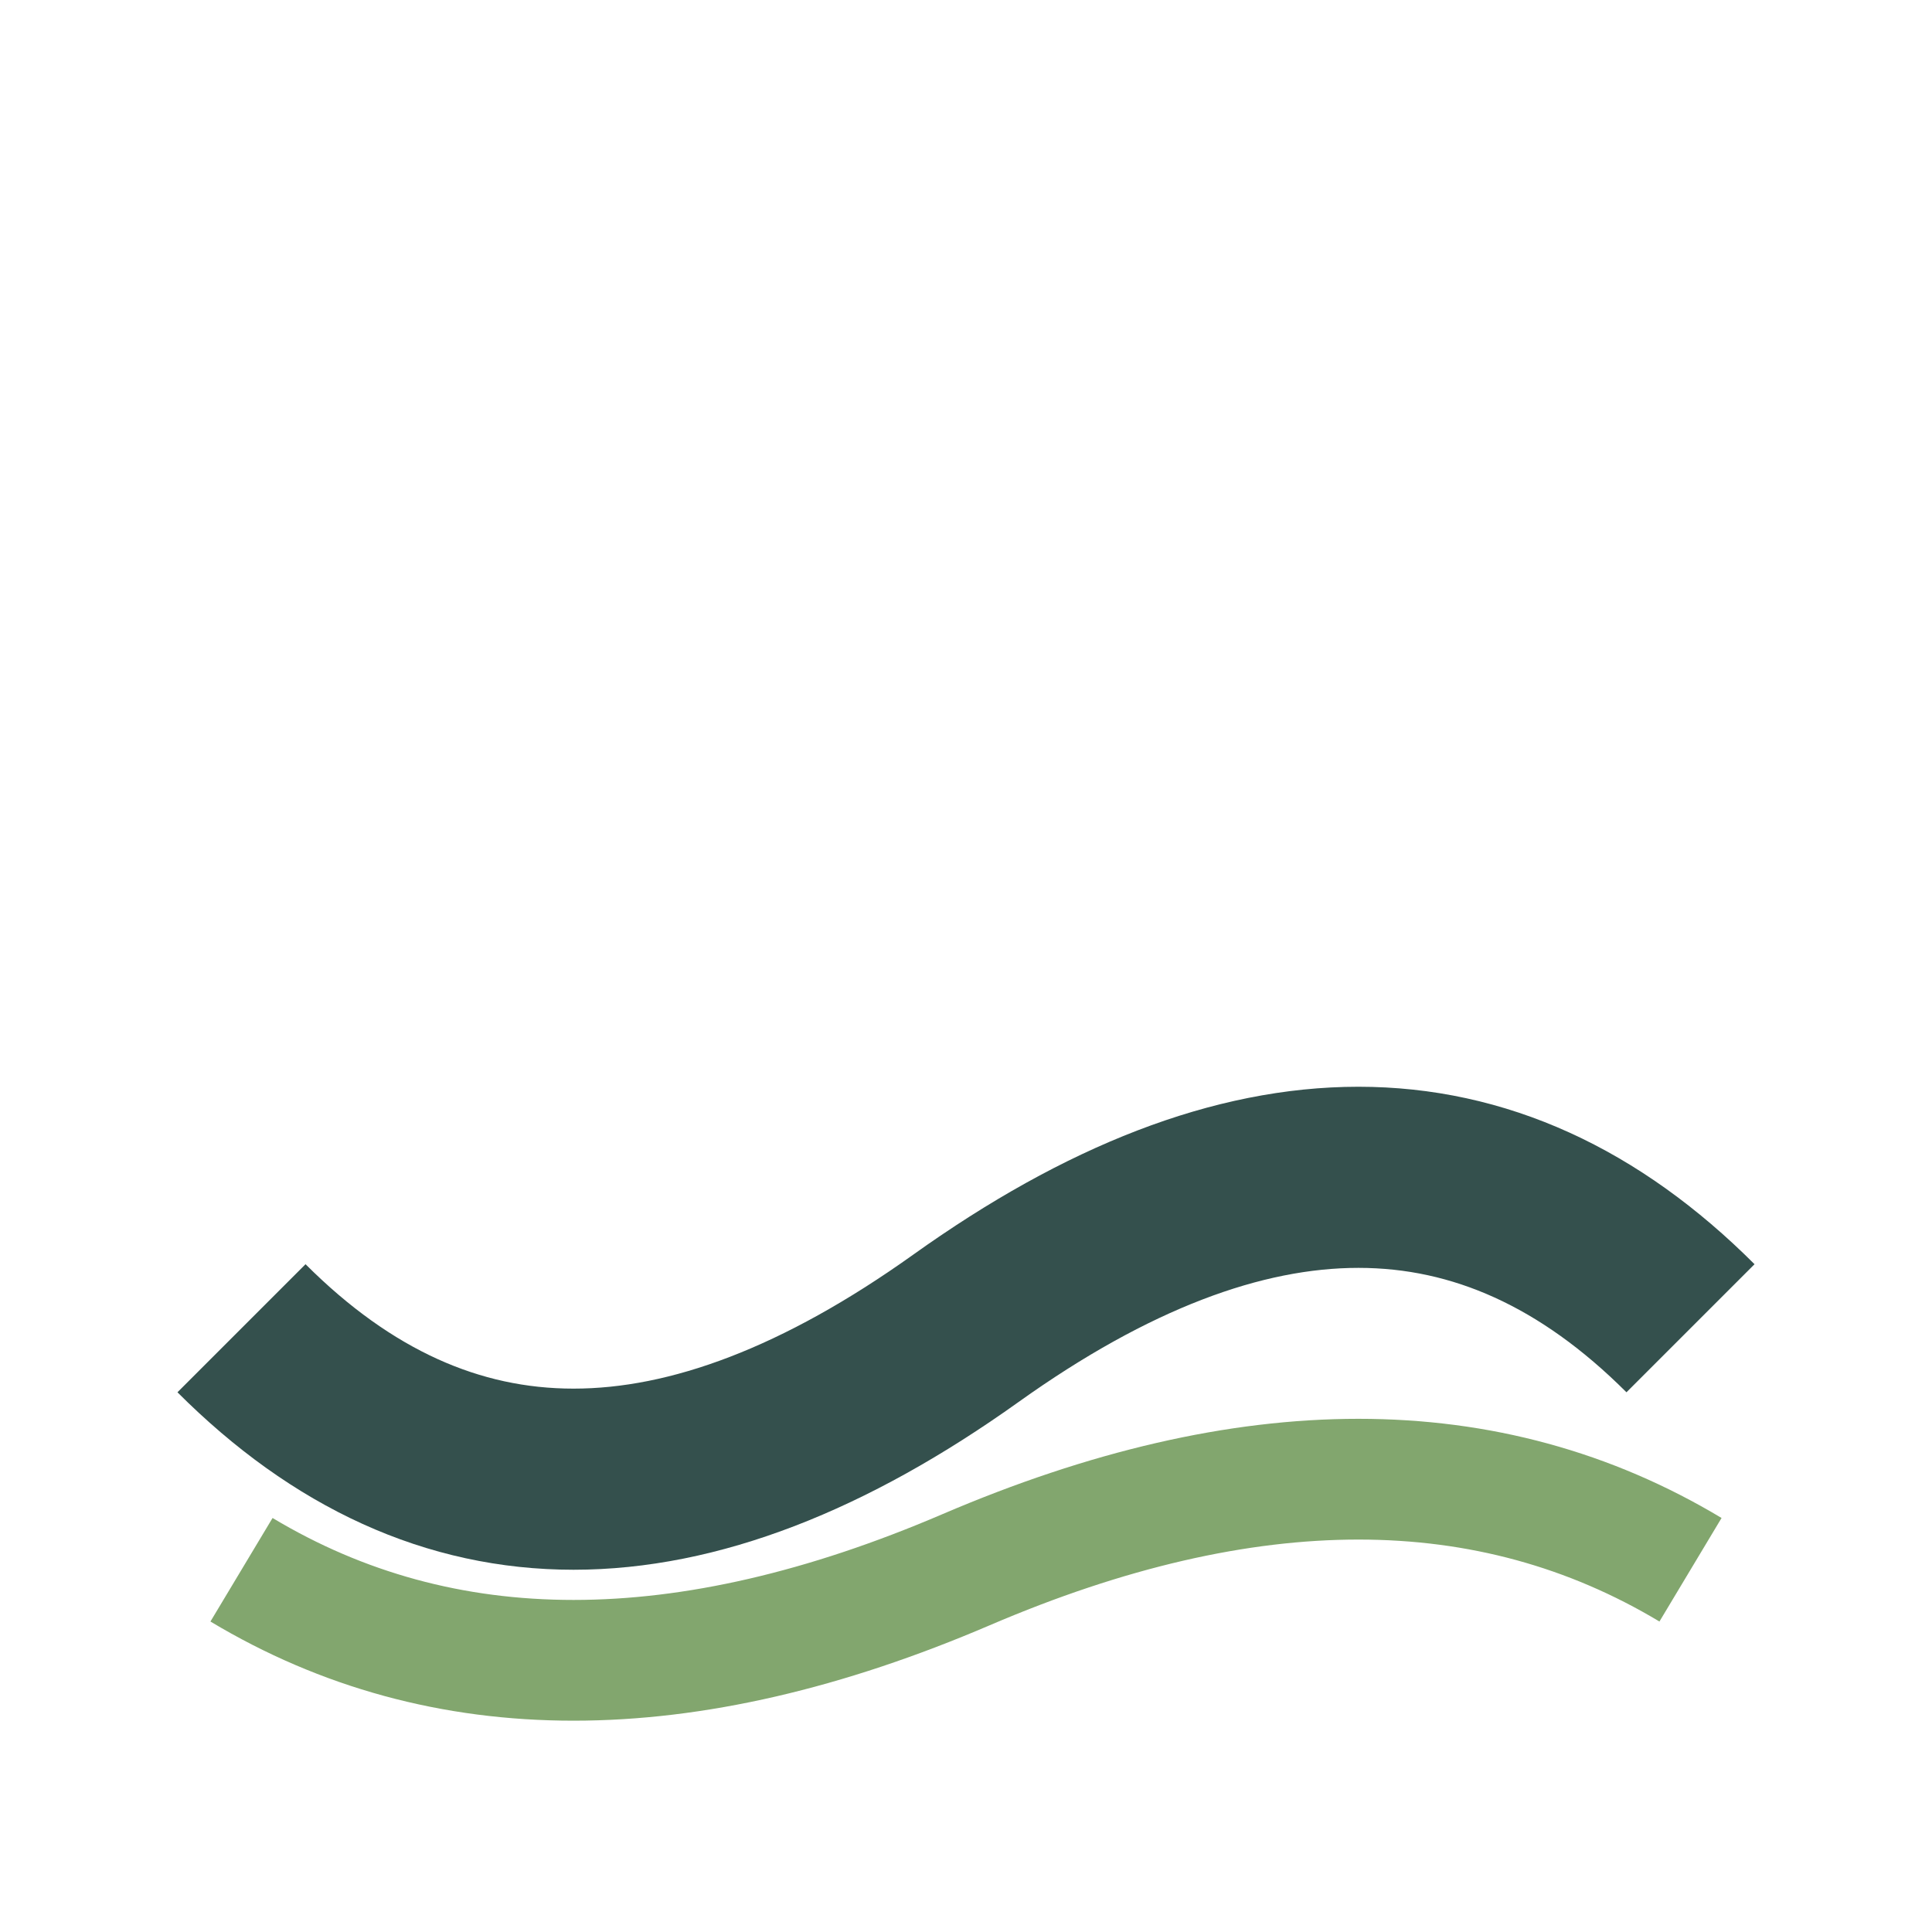
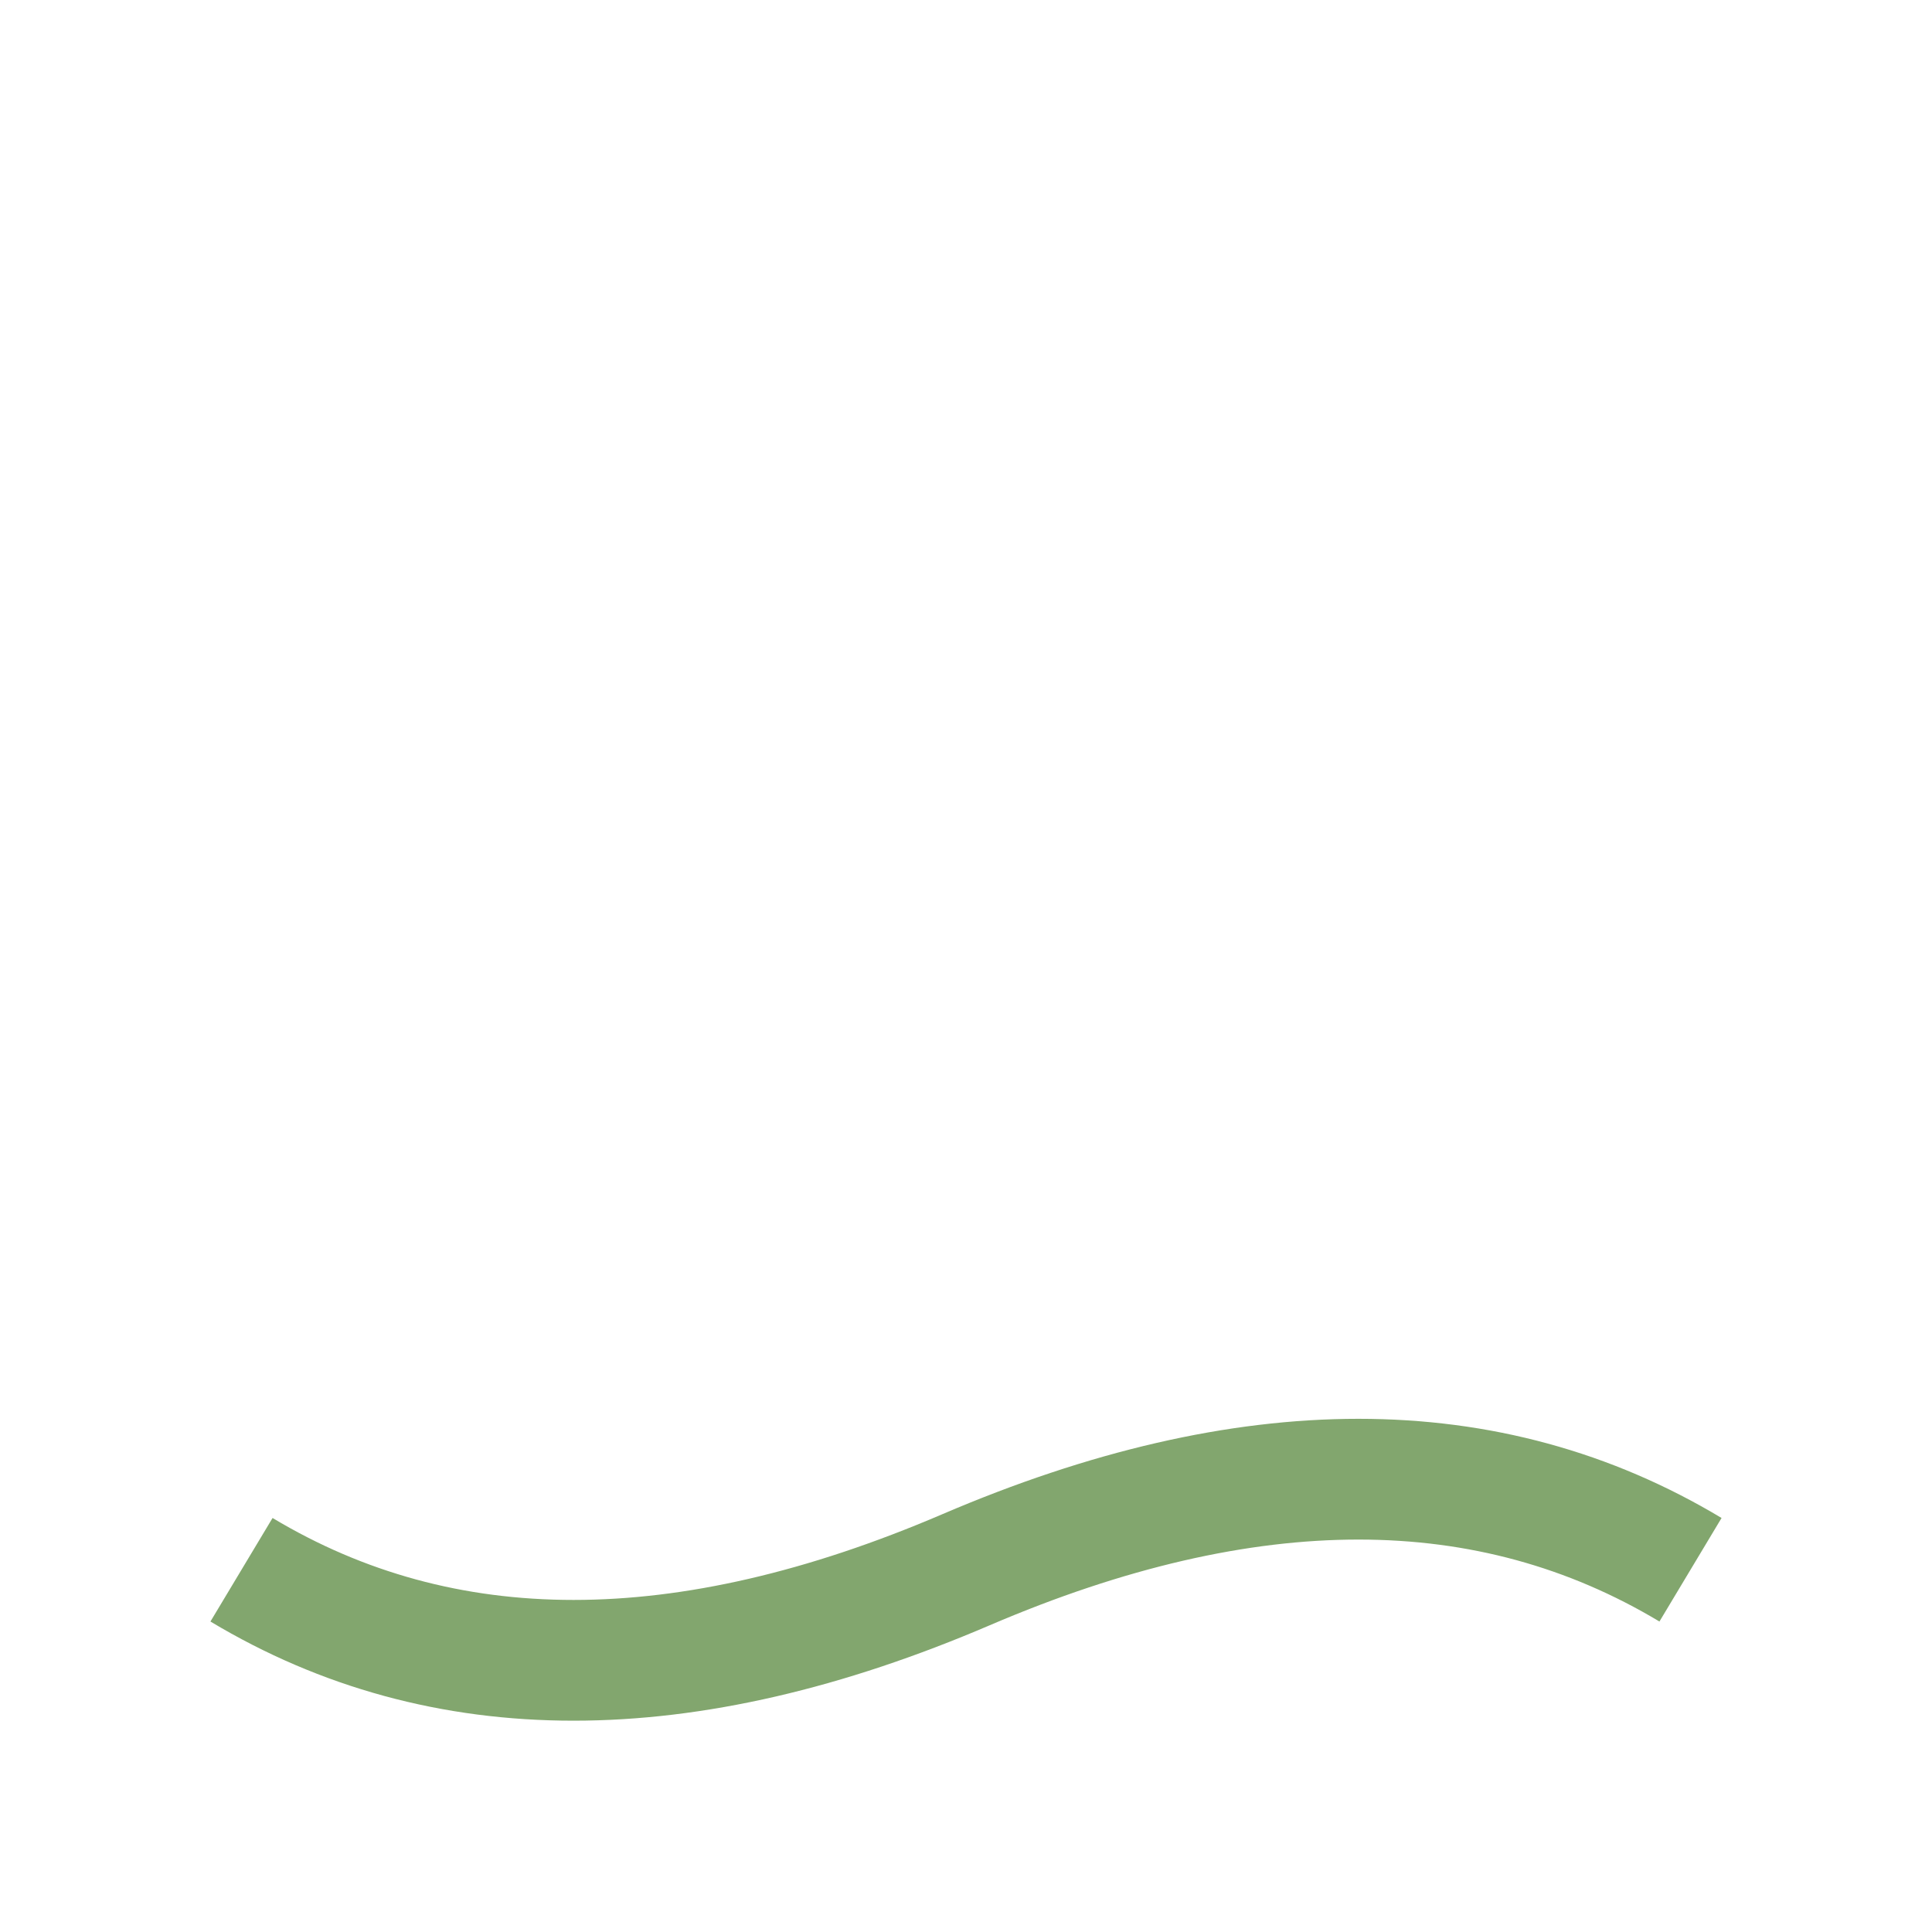
<svg xmlns="http://www.w3.org/2000/svg" width="32" height="32" viewBox="0 0 32 32">
-   <path d="M4 22q5 5 12 0t12 0" stroke="#34504D" stroke-width="3" fill="none" />
  <path d="M4 26q5 3 12 0t12 0" stroke="#82A66E" stroke-width="2" fill="none" />
</svg>